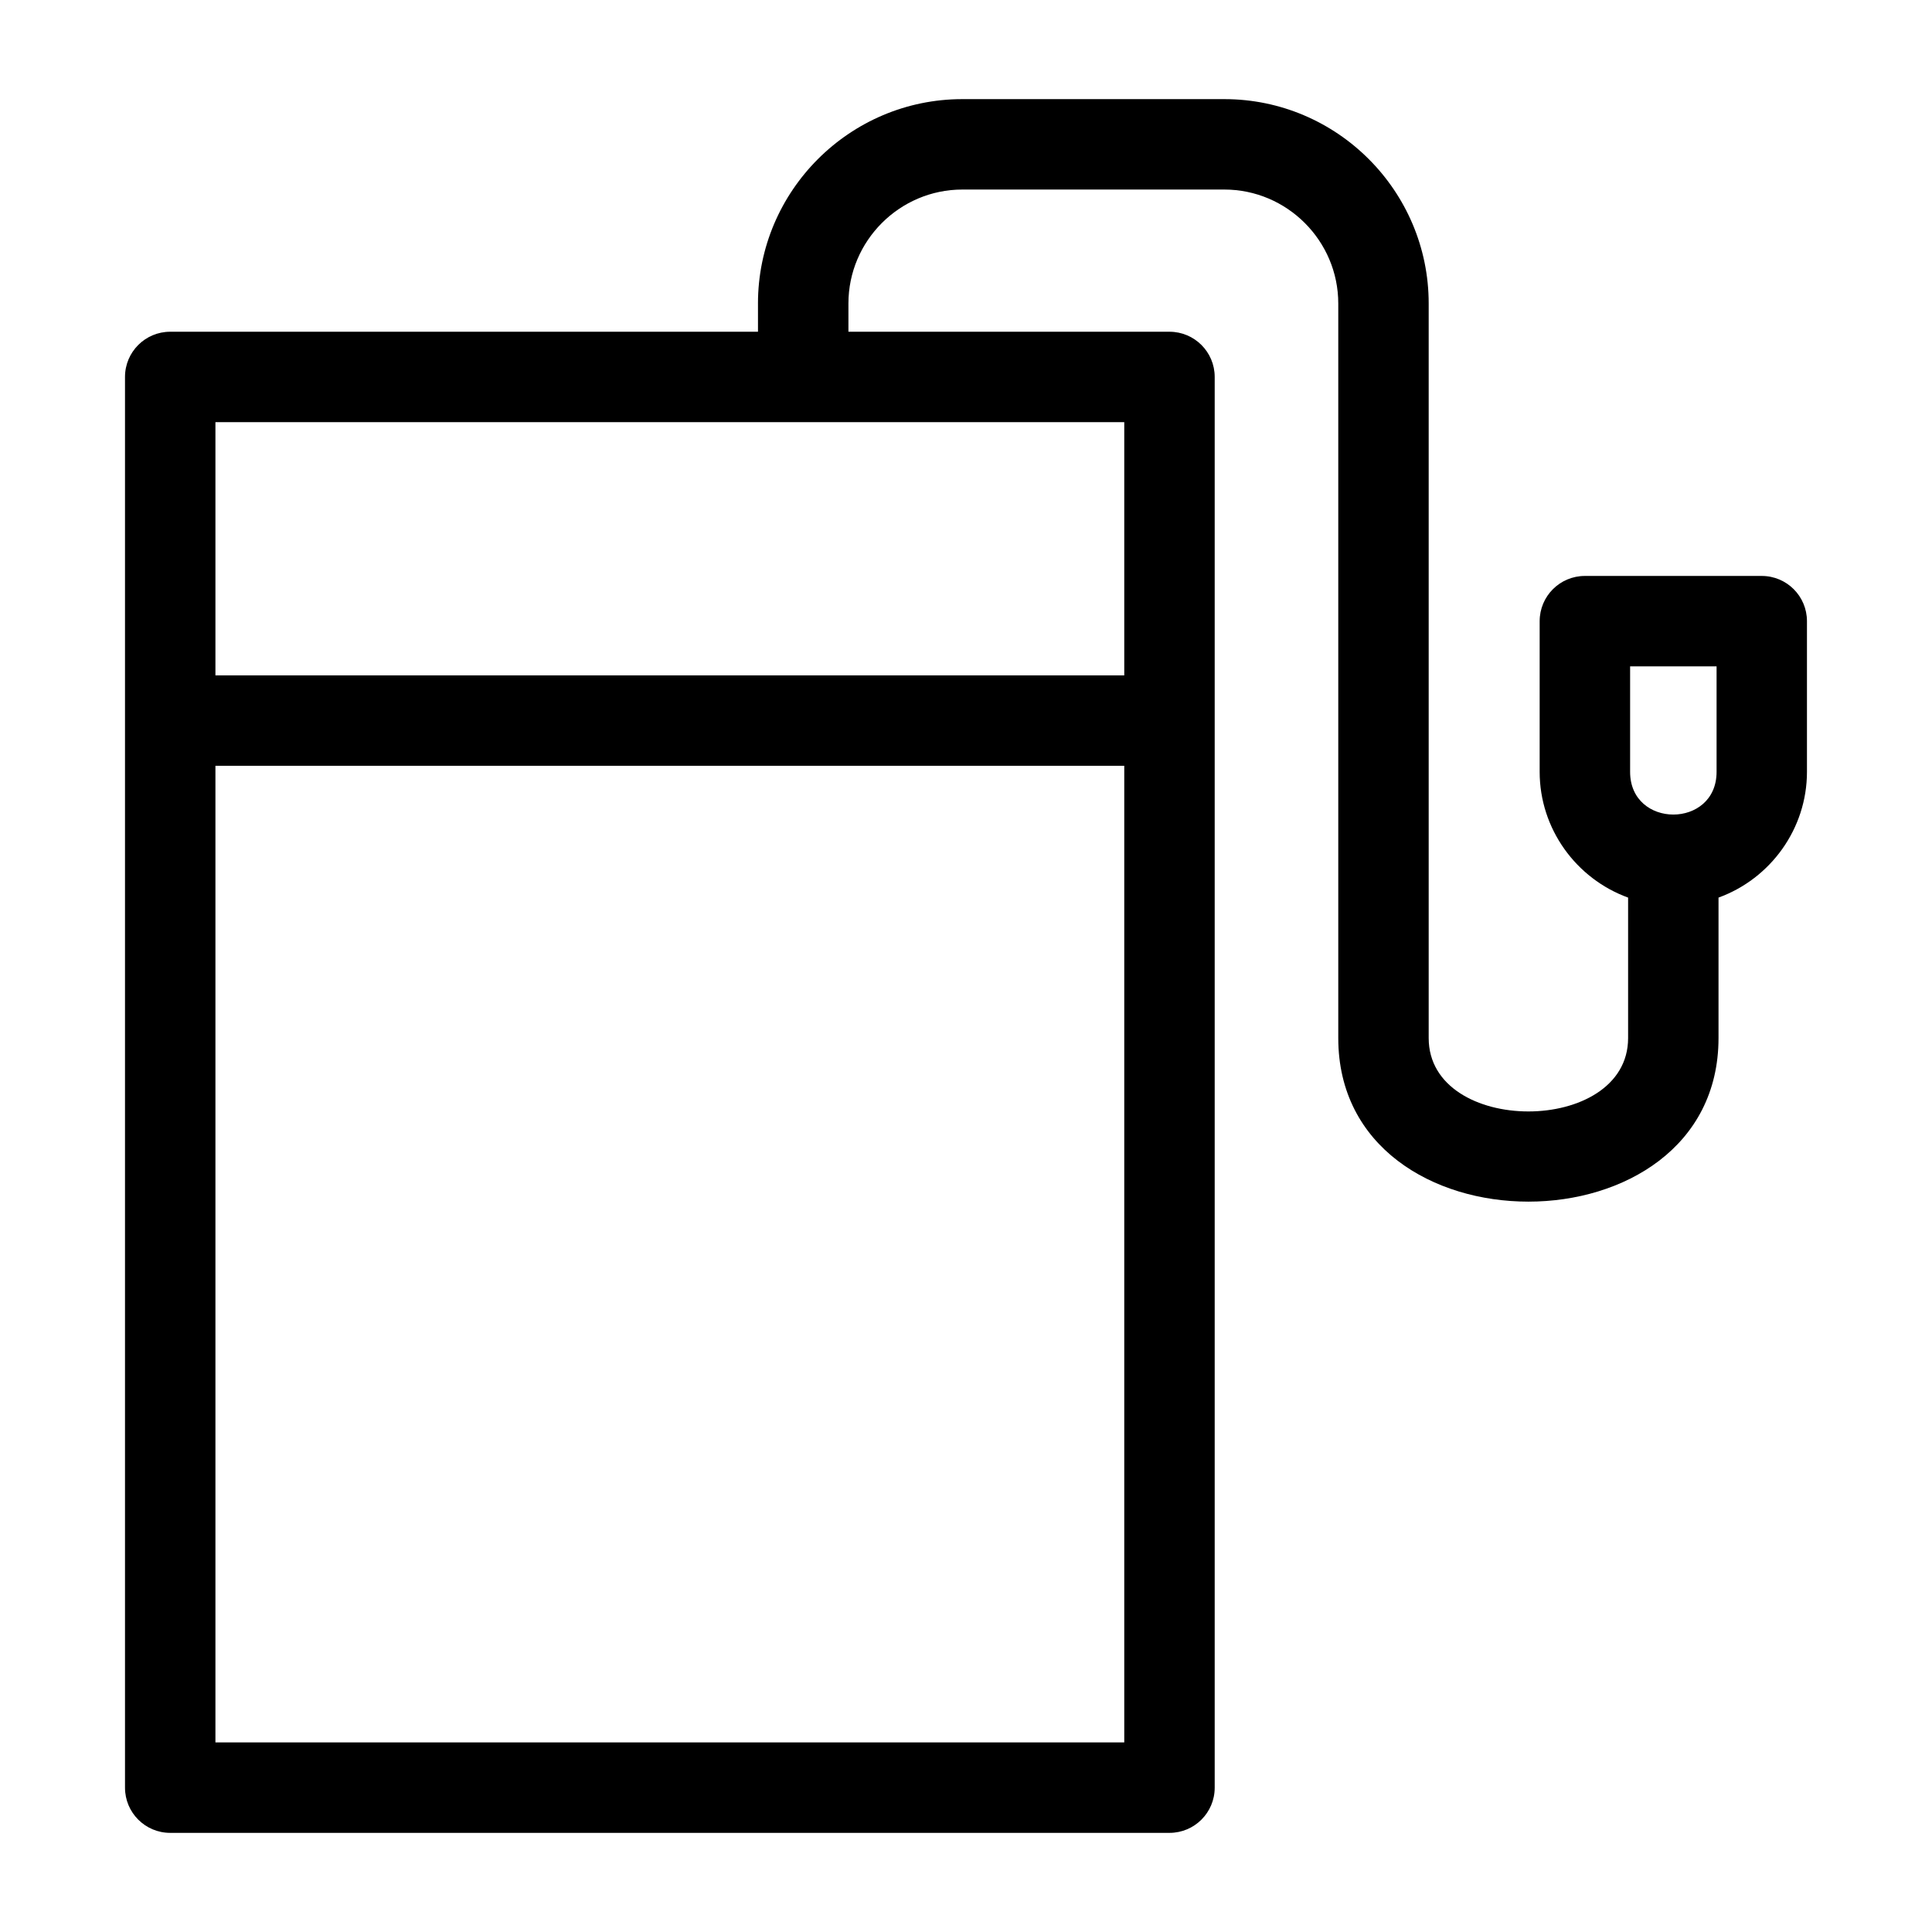
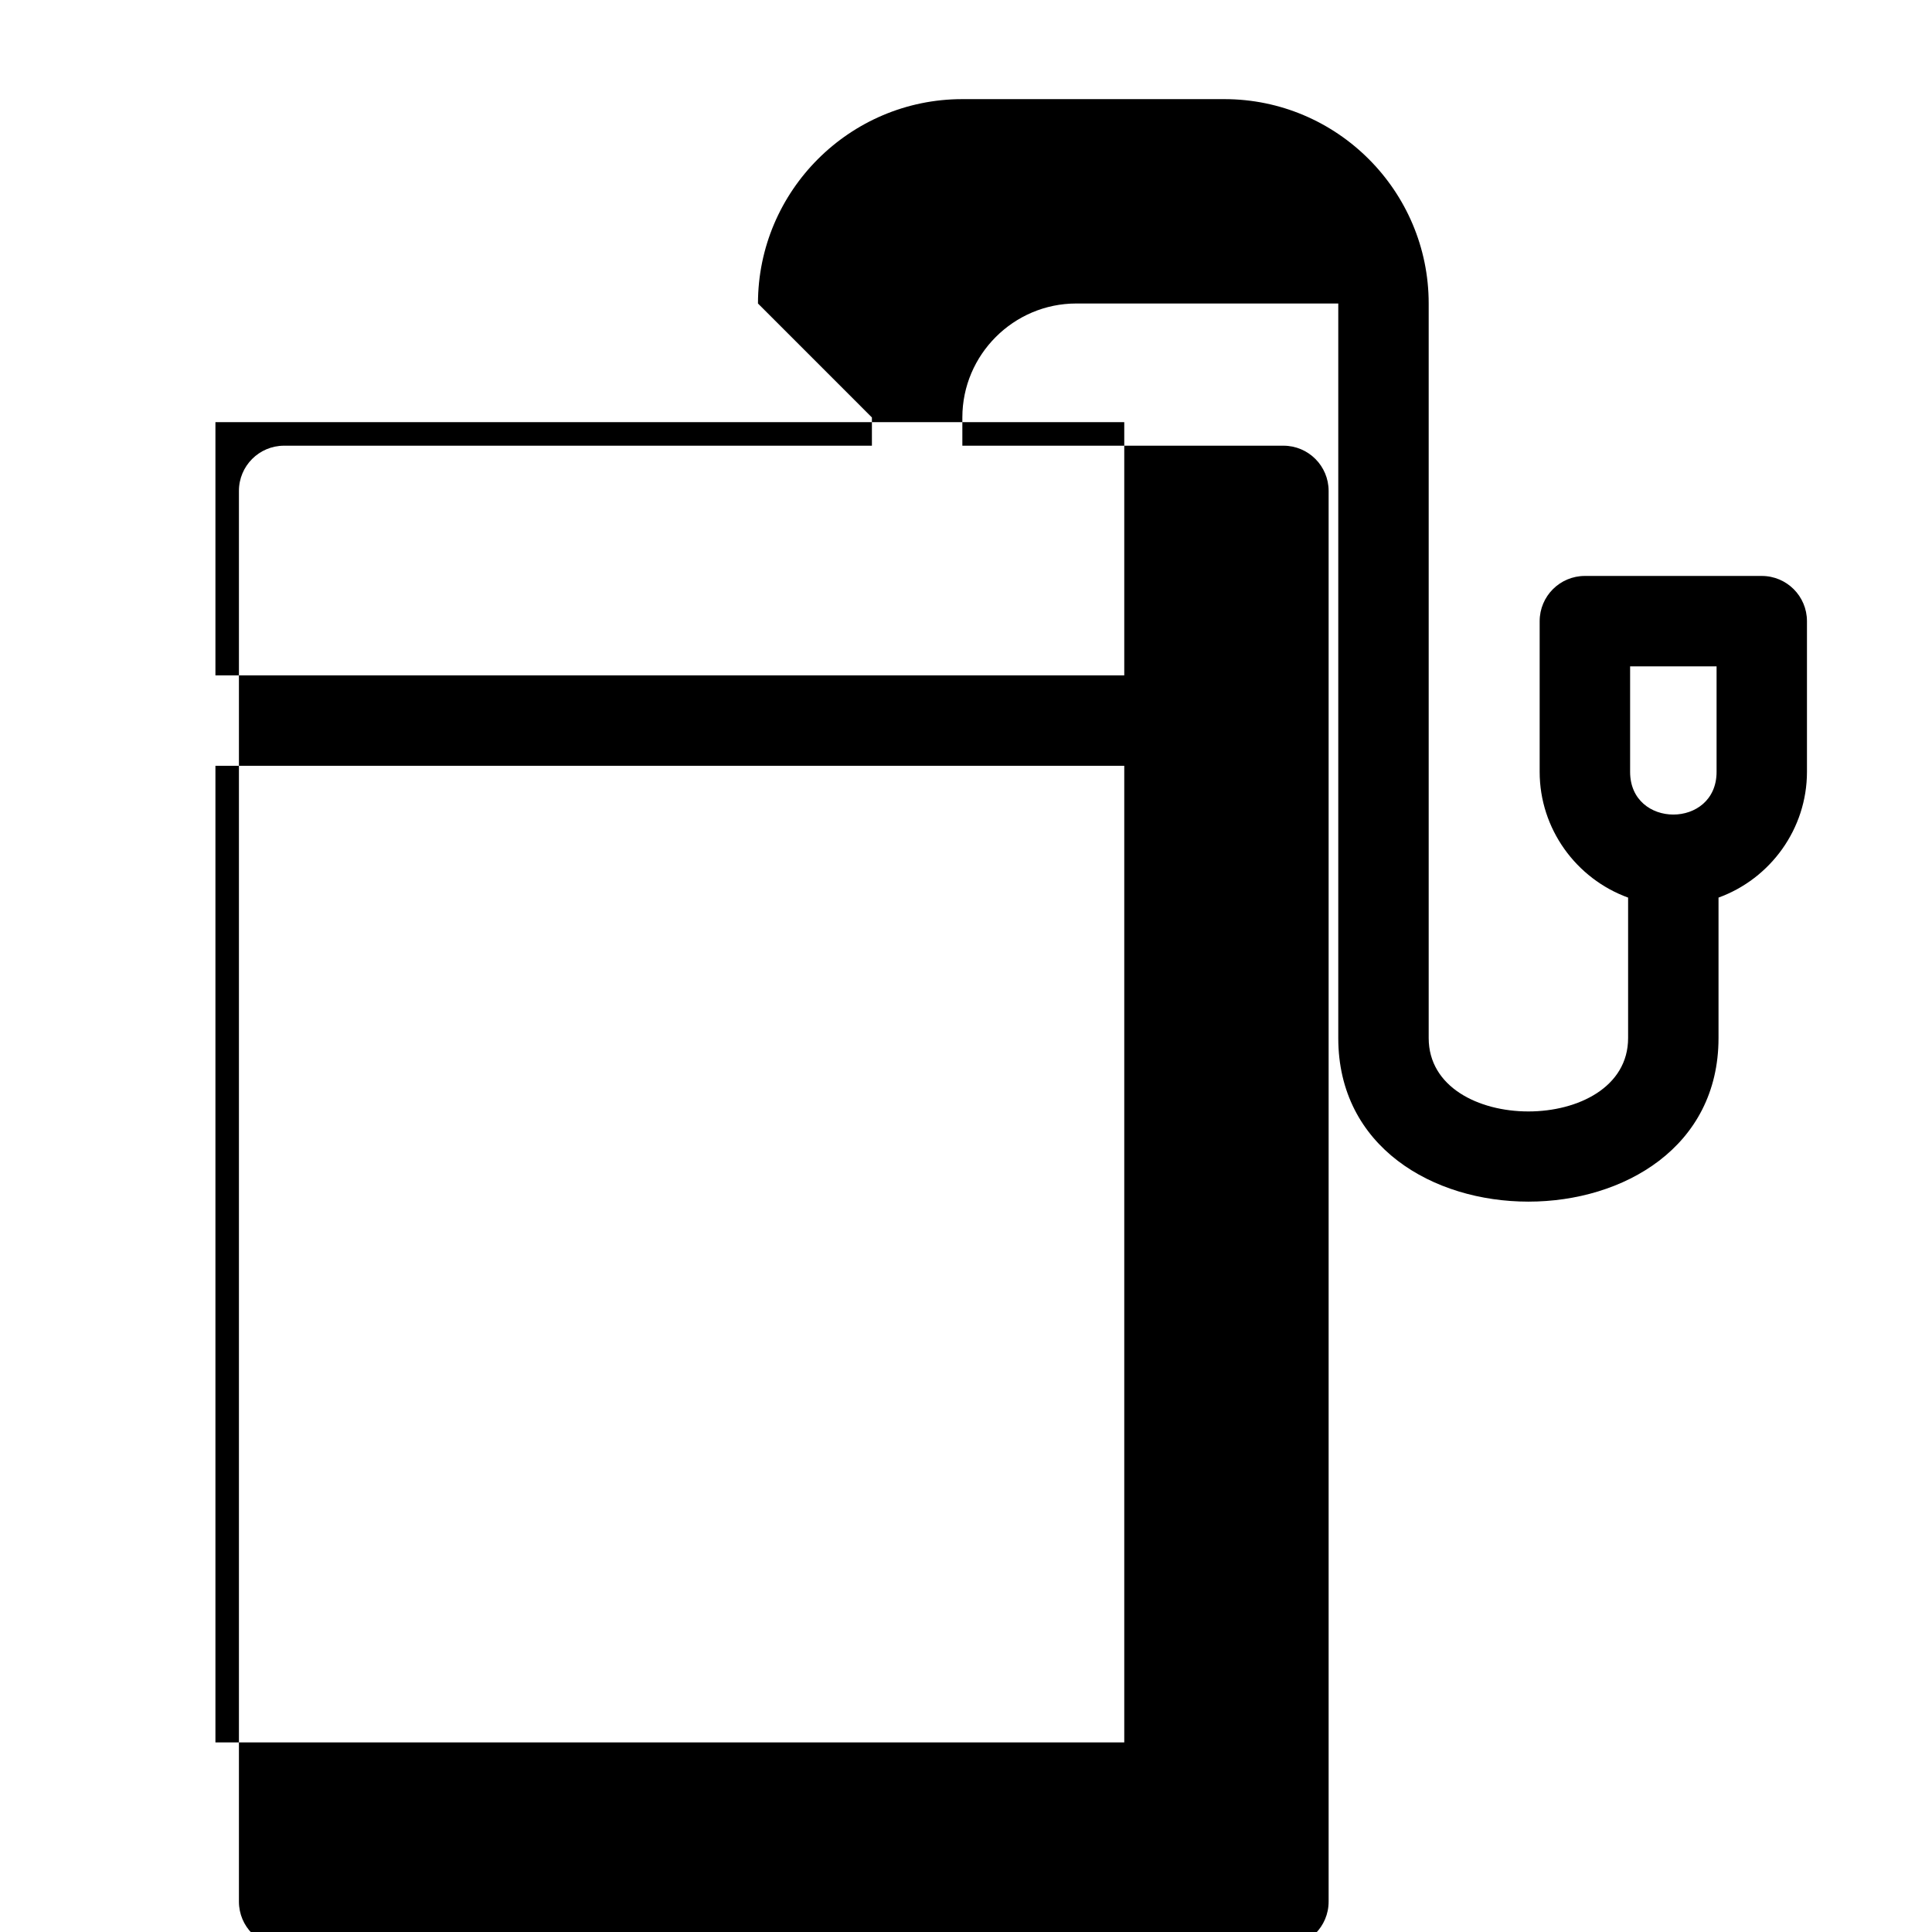
<svg xmlns="http://www.w3.org/2000/svg" fill="#000000" width="800px" height="800px" version="1.1" viewBox="144 144 512 512">
-   <path d="m344.87 224.43c0-29.848 24.32-54.16 54.16-54.16h69.43c29.848 0 54.156 24.312 54.156 54.16v194.67c0 25.926 52.848 25.926 52.848 0v-37.227c-13.805-5.016-23.438-18.258-23.438-33.316v-39.941c0-6.617 5.363-11.984 11.977-11.984h46.883c6.617 0 11.977 5.367 11.977 11.984v39.941c0 15.062-9.633 28.301-23.438 33.316v37.227c0 57.797-100.77 57.793-100.77 0v-194.67c0-16.613-13.578-30.199-30.191-30.199h-69.43c-16.613 0-30.191 13.578-30.191 30.199v7.484h85.082c6.617 0 11.984 5.363 11.984 11.977v373.86c0 6.617-5.367 11.977-11.984 11.977h-264.82c-6.617 0-11.977-5.363-11.977-11.977v-373.86c0-6.617 5.363-11.977 11.977-11.977h155.77v-7.484zm254.04 96.16h-22.914v27.961c0 15.086 22.914 15.086 22.914 0zm-397.82 2.391h240.85v-67.105h-240.85zm240.85 23.961h-240.85v258.82h240.85z" />
+   <path d="m344.87 224.43c0-29.848 24.32-54.16 54.16-54.16h69.43c29.848 0 54.156 24.312 54.156 54.16v194.67c0 25.926 52.848 25.926 52.848 0v-37.227c-13.805-5.016-23.438-18.258-23.438-33.316v-39.941c0-6.617 5.363-11.984 11.977-11.984h46.883c6.617 0 11.977 5.367 11.977 11.984v39.941c0 15.062-9.633 28.301-23.438 33.316v37.227c0 57.797-100.77 57.793-100.77 0v-194.67h-69.43c-16.613 0-30.191 13.578-30.191 30.199v7.484h85.082c6.617 0 11.984 5.363 11.984 11.977v373.86c0 6.617-5.367 11.977-11.984 11.977h-264.82c-6.617 0-11.977-5.363-11.977-11.977v-373.86c0-6.617 5.363-11.977 11.977-11.977h155.77v-7.484zm254.04 96.16h-22.914v27.961c0 15.086 22.914 15.086 22.914 0zm-397.82 2.391h240.85v-67.105h-240.85zm240.85 23.961h-240.85v258.82h240.85z" />
</svg>